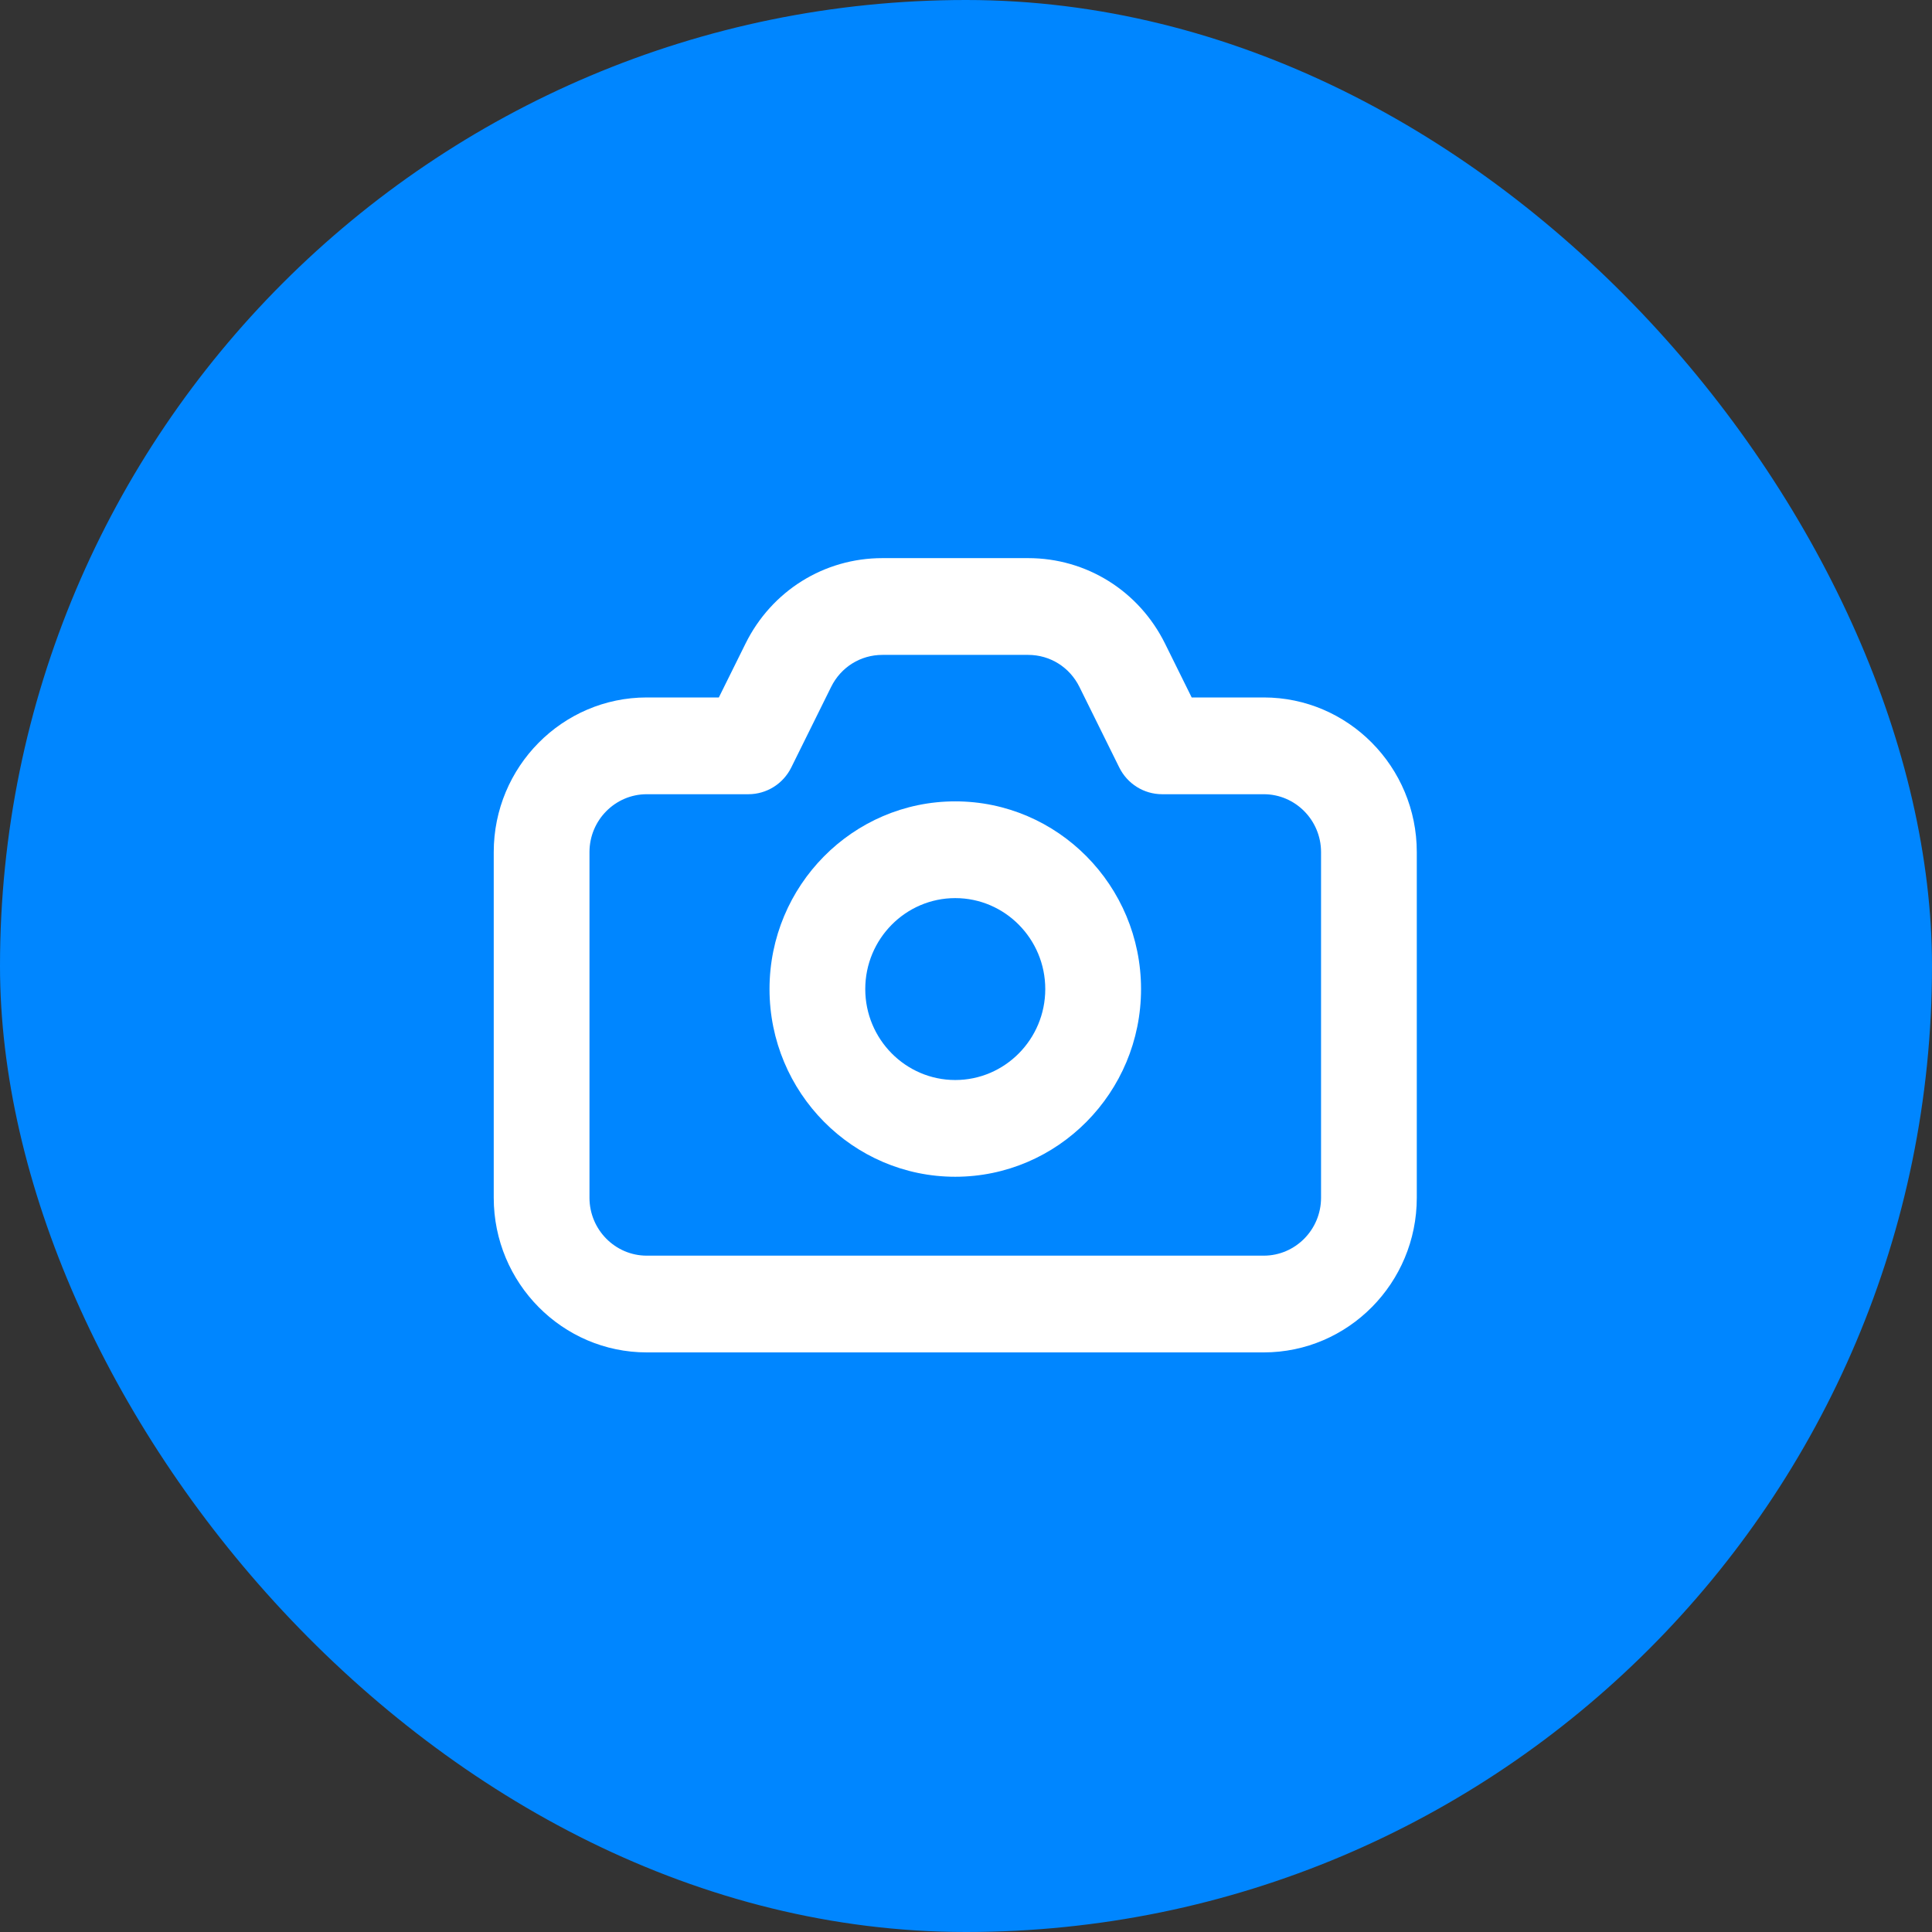
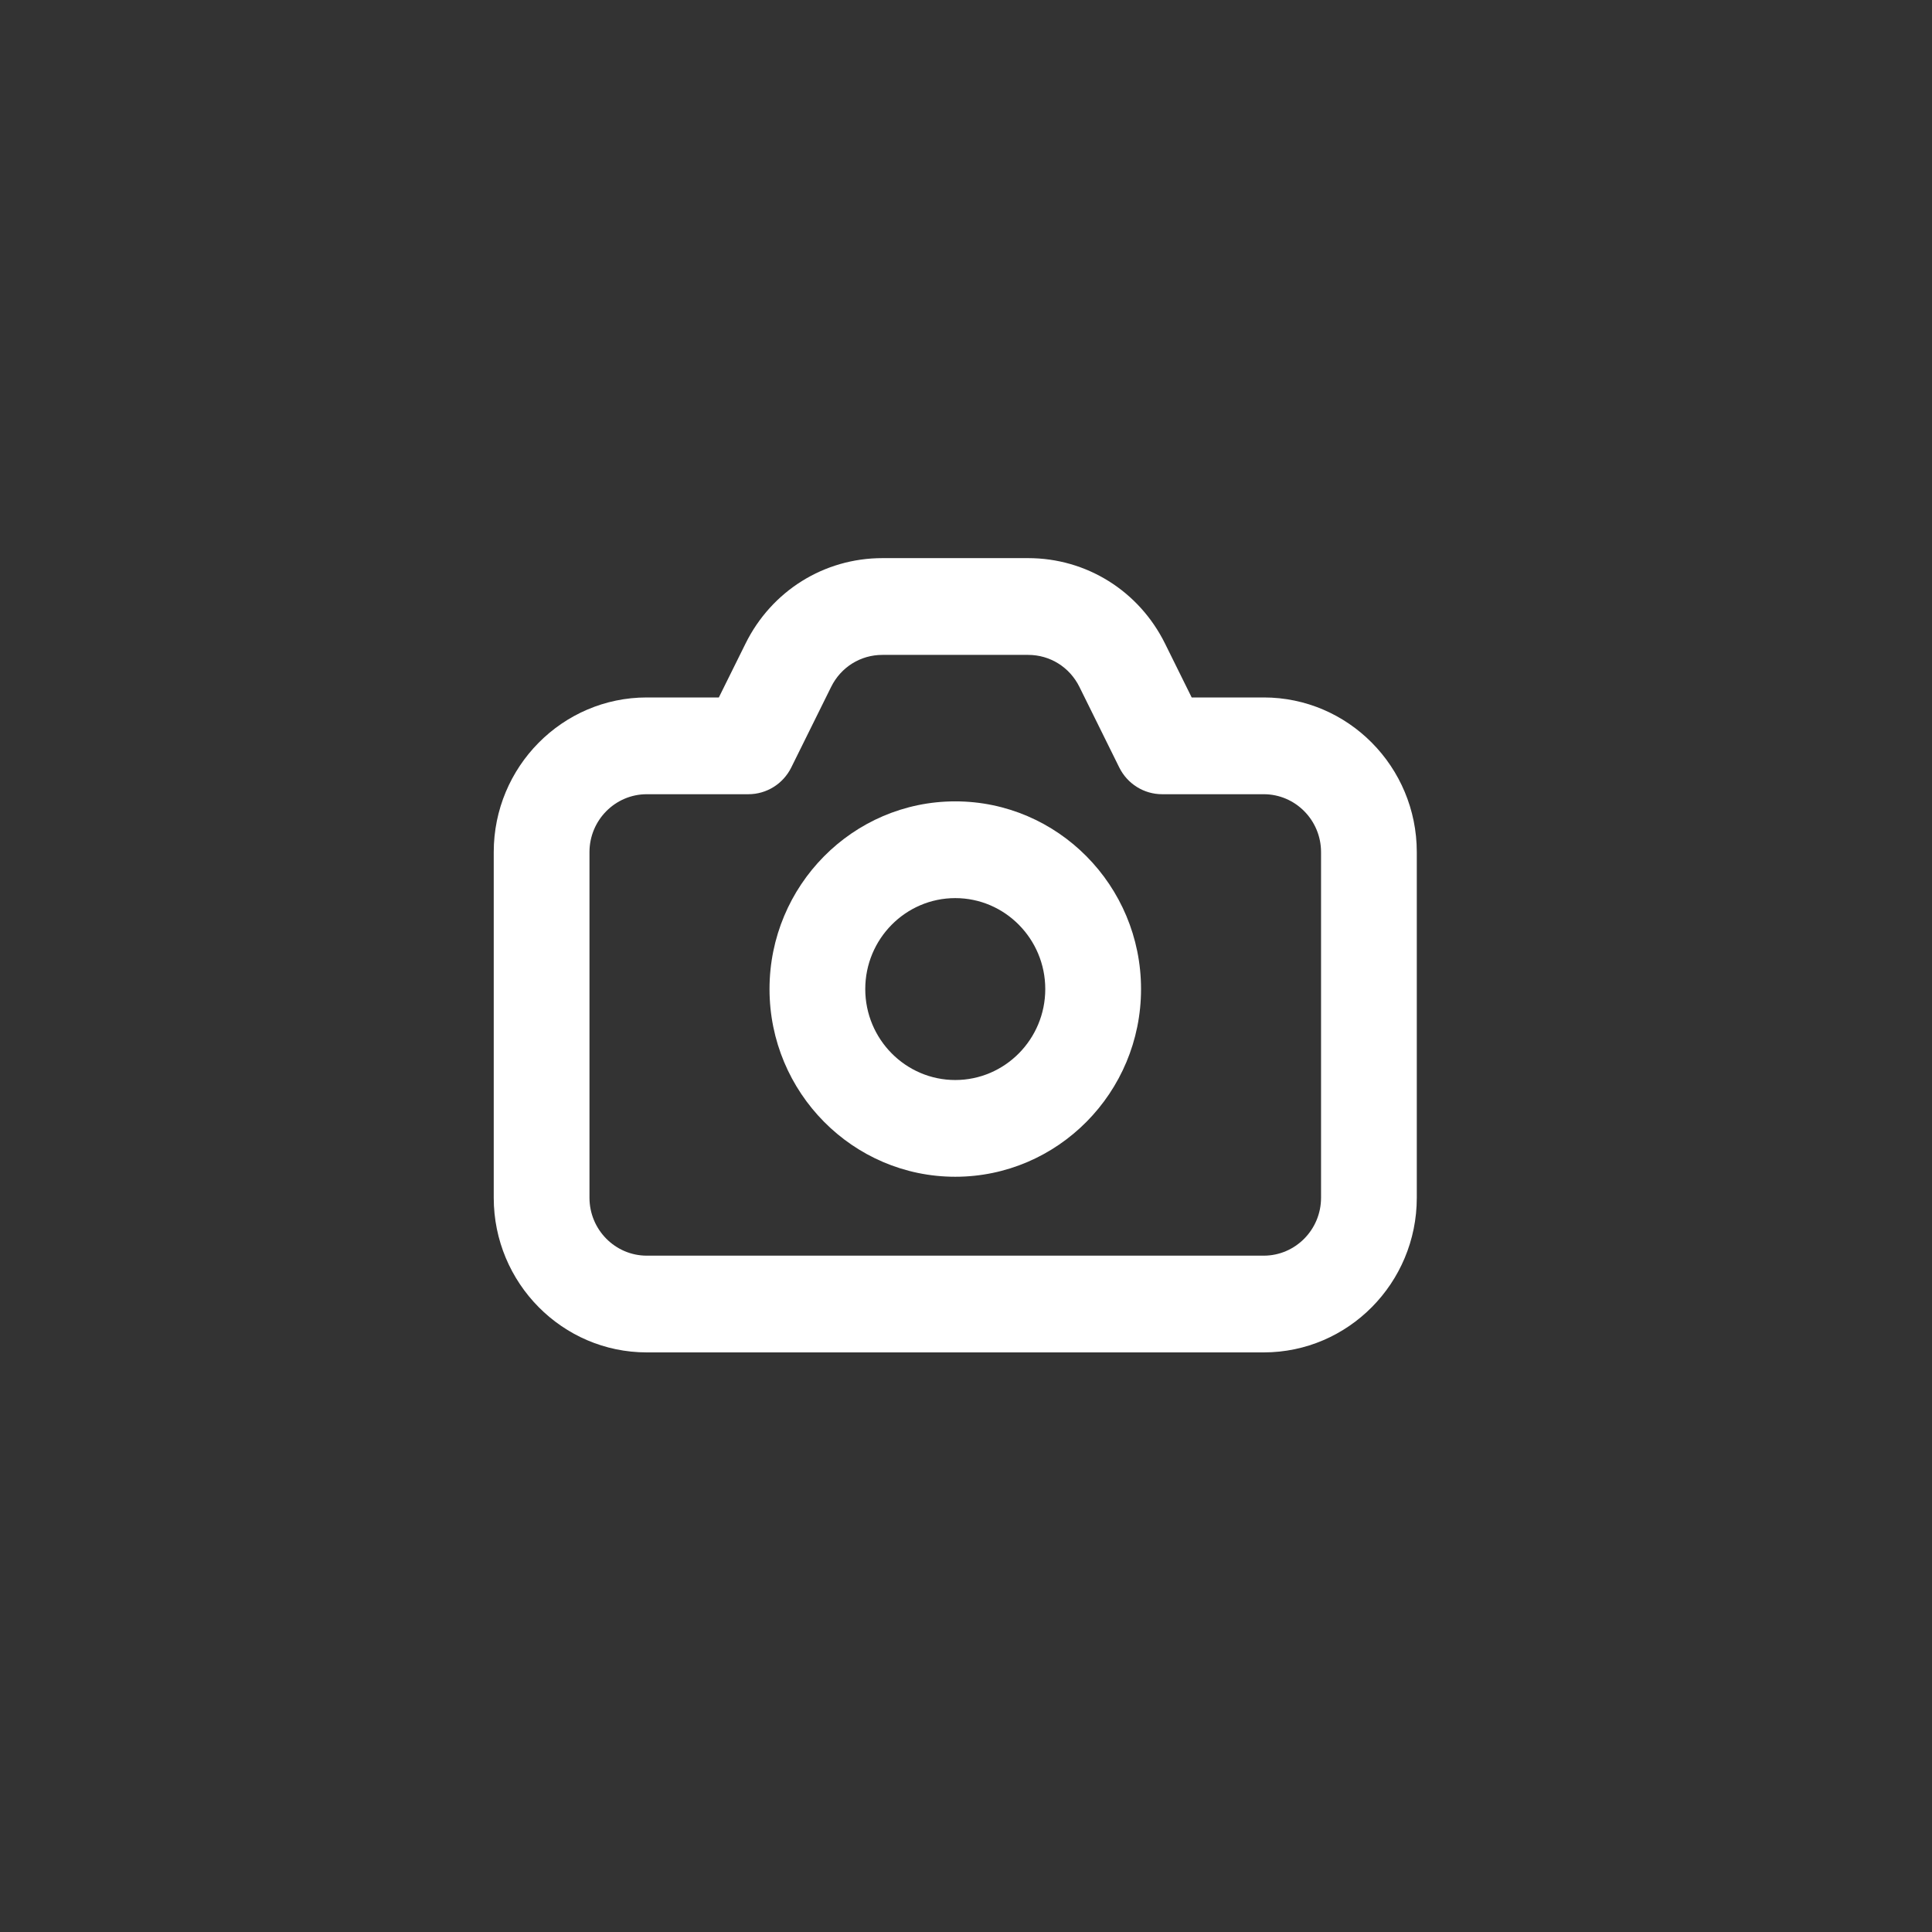
<svg xmlns="http://www.w3.org/2000/svg" width="70" height="70" viewBox="0 0 70 70" fill="none">
  <rect x="0" y="0" width="70" height="70" fill="#333333" stroke="none" />
-   <rect width="70" height="70" rx="35" fill="#0086FF" />
  <path fill-rule="evenodd" clip-rule="evenodd" d="M41.342 35.836C41.342 32.085 38.323 29.035 34.611 29.035C30.899 29.035 27.881 32.085 27.881 35.836C27.881 39.586 30.899 42.636 34.611 42.636C38.323 42.636 41.342 39.586 41.342 35.836ZM31.35 35.836C31.35 34.019 32.813 32.54 34.611 32.54C36.409 32.54 37.872 34.019 37.872 35.836C37.872 37.652 36.409 39.131 34.611 39.131C32.813 39.131 31.35 37.652 31.35 35.836ZM28.345 35.836C28.345 35.836 28.345 35.836 28.345 35.836V35.836ZM38.337 35.836C38.337 35.836 38.337 35.836 38.337 35.836V35.836Z" fill="white" />
-   <path fill-rule="evenodd" clip-rule="evenodd" d="M45.788 25.27H43.177L42.212 23.32C41.267 21.41 39.365 20.222 37.252 20.222H31.97C29.857 20.222 27.955 21.41 27.011 23.32L26.045 25.27H23.434C20.376 25.27 17.889 27.783 17.889 30.873V43.397C17.889 46.487 20.376 49 23.434 49H45.788C48.846 49 51.333 46.487 51.333 43.397V30.873C51.333 27.783 48.846 25.27 45.788 25.27ZM27.117 28.776C27.774 28.776 28.375 28.401 28.669 27.807L30.114 24.887C30.468 24.171 31.178 23.728 31.97 23.728H37.252C38.044 23.728 38.754 24.171 39.109 24.887L40.553 27.807C40.847 28.401 41.448 28.776 42.105 28.776H45.788C46.932 28.776 47.864 29.717 47.864 30.873V43.397C47.864 44.553 46.932 45.495 45.788 45.495H23.434C22.29 45.495 21.358 44.553 21.358 43.397V30.873C21.358 29.717 22.29 28.776 23.434 28.776H27.117ZM18.353 30.873C18.353 30.873 18.353 30.873 18.353 30.873V43.397C18.353 43.397 18.353 43.397 18.353 43.397V30.873Z" fill="white" />
+   <path fill-rule="evenodd" clip-rule="evenodd" d="M45.788 25.27H43.177L42.212 23.32C41.267 21.41 39.365 20.222 37.252 20.222H31.97C29.857 20.222 27.955 21.41 27.011 23.32L26.045 25.27H23.434C20.376 25.27 17.889 27.783 17.889 30.873V43.397C17.889 46.487 20.376 49 23.434 49H45.788C48.846 49 51.333 46.487 51.333 43.397V30.873C51.333 27.783 48.846 25.27 45.788 25.27ZM27.117 28.776C27.774 28.776 28.375 28.401 28.669 27.807L30.114 24.887C30.468 24.171 31.178 23.728 31.97 23.728H37.252C38.044 23.728 38.754 24.171 39.109 24.887L40.553 27.807C40.847 28.401 41.448 28.776 42.105 28.776H45.788C46.932 28.776 47.864 29.717 47.864 30.873V43.397C47.864 44.553 46.932 45.495 45.788 45.495H23.434C22.29 45.495 21.358 44.553 21.358 43.397V30.873C21.358 29.717 22.29 28.776 23.434 28.776H27.117ZM18.353 30.873C18.353 30.873 18.353 30.873 18.353 30.873V43.397C18.353 43.397 18.353 43.397 18.353 43.397Z" fill="white" />
</svg>